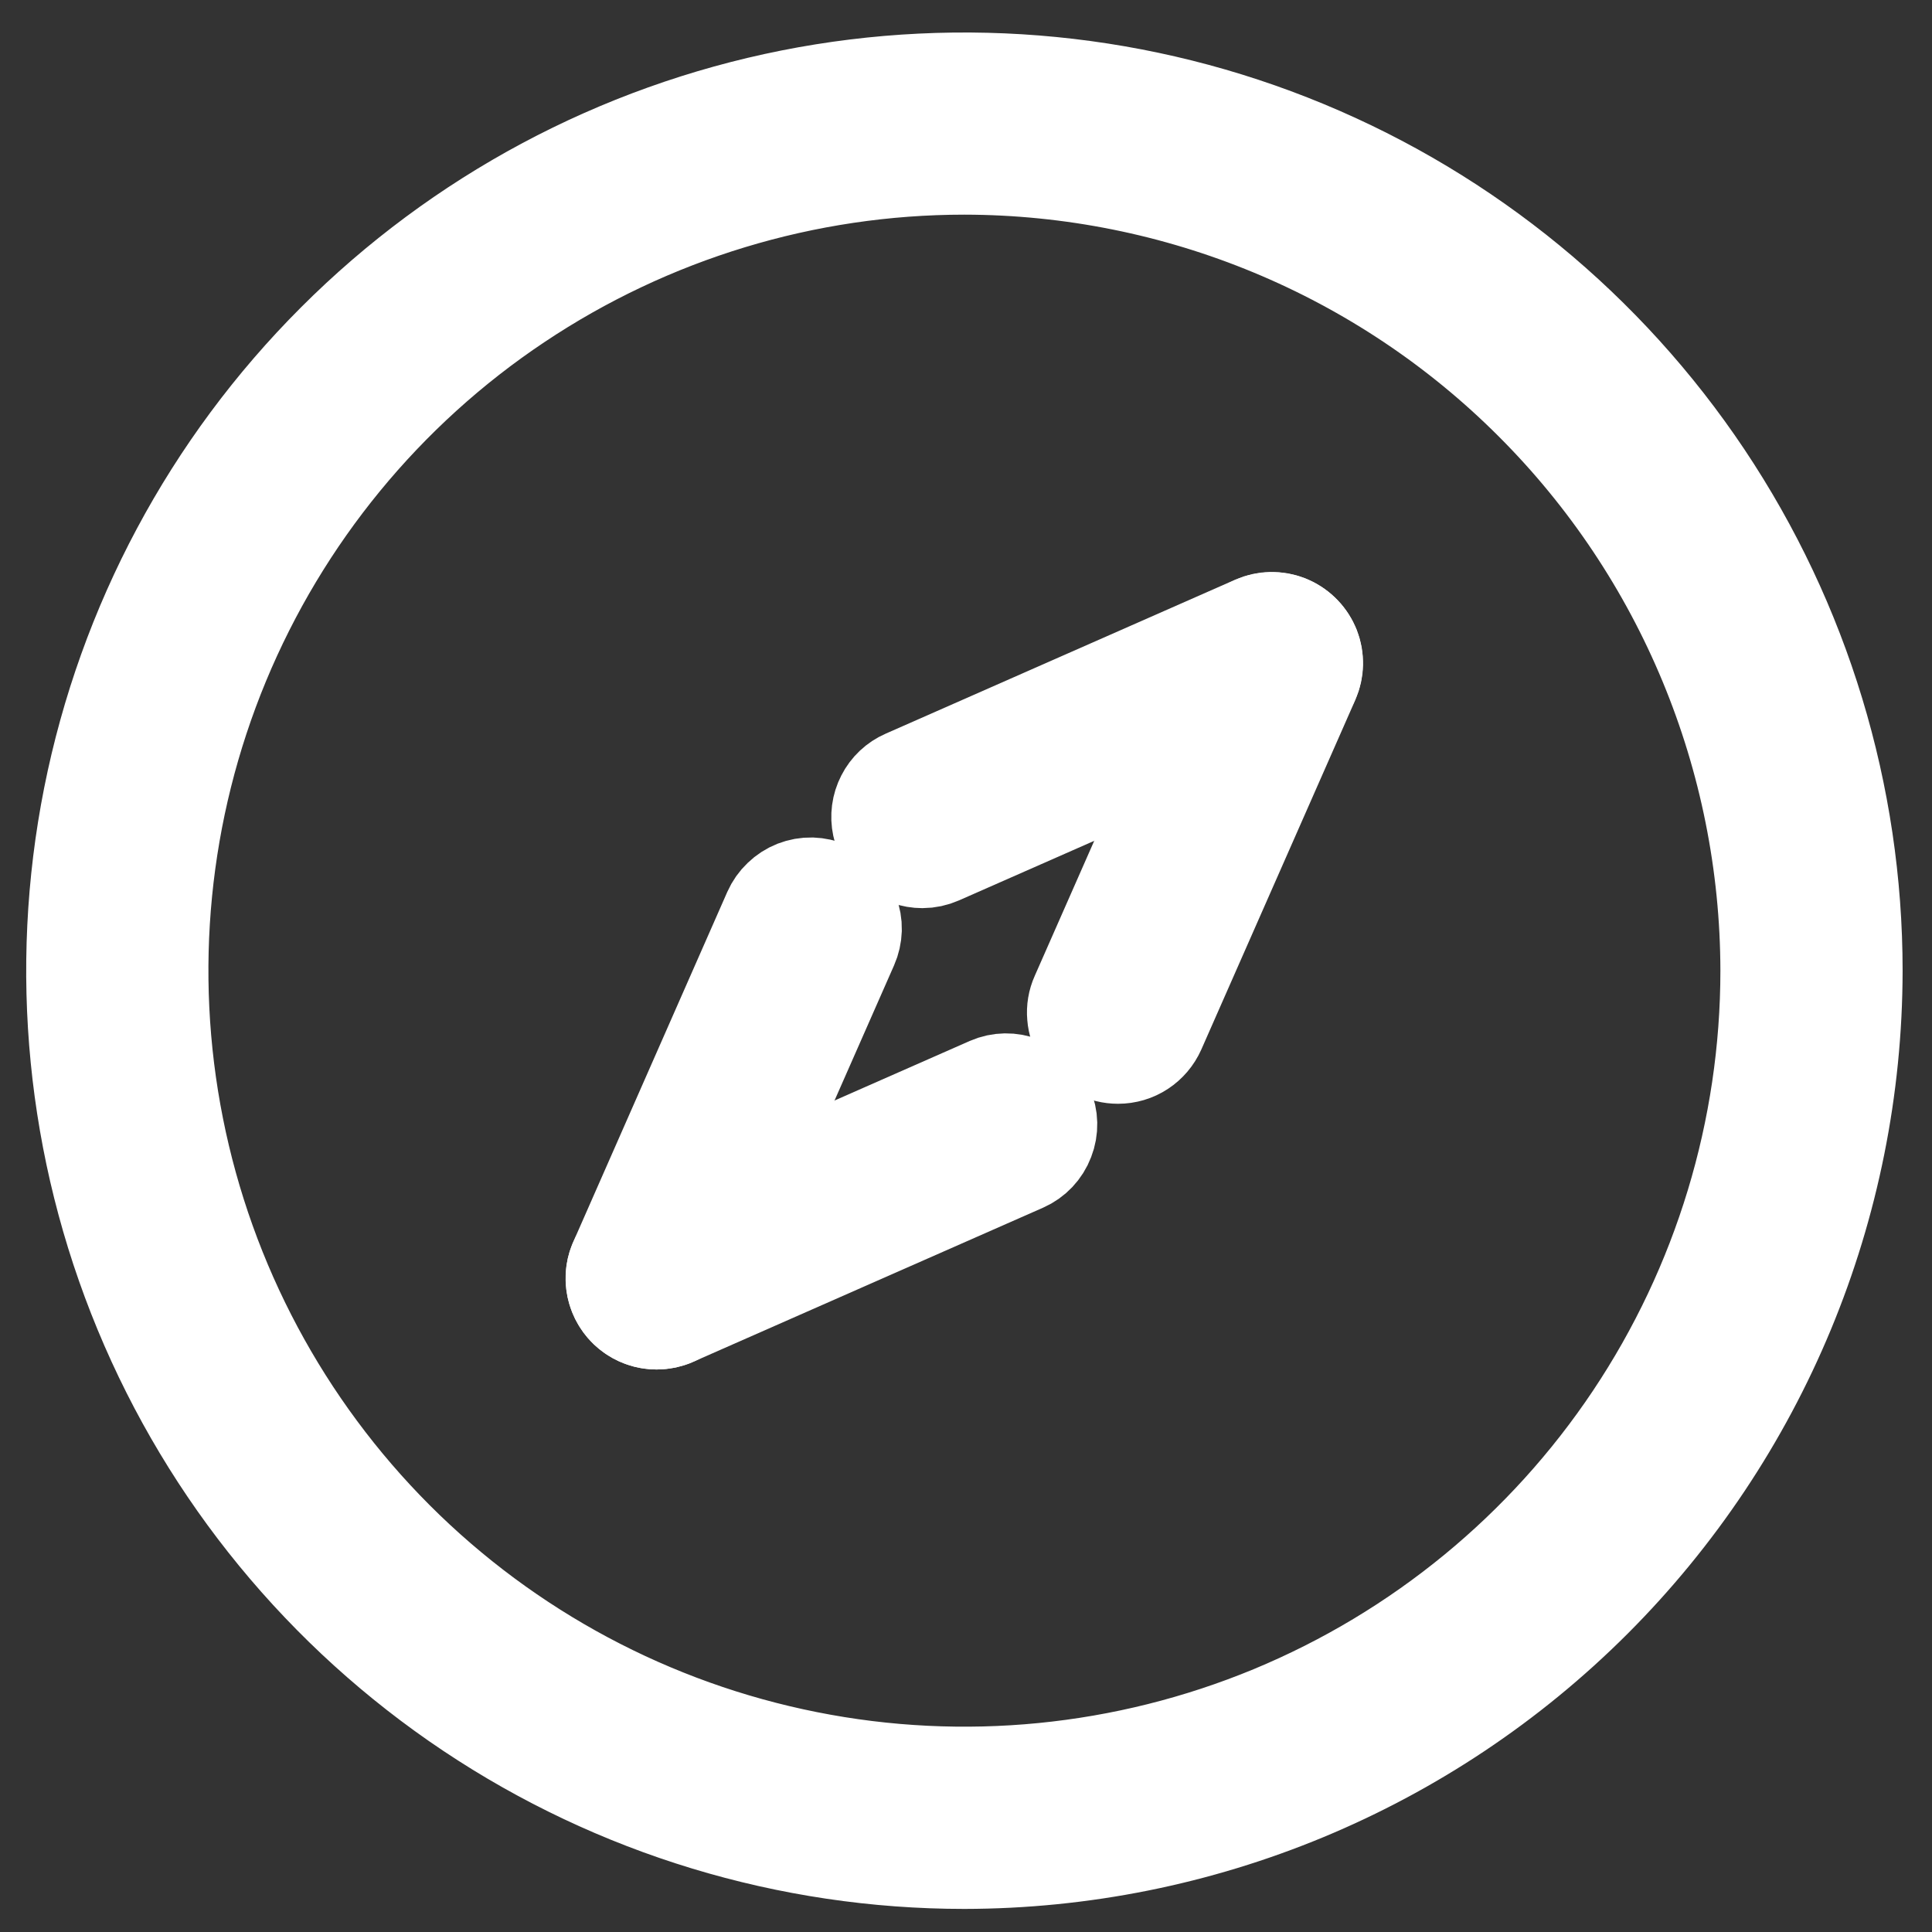
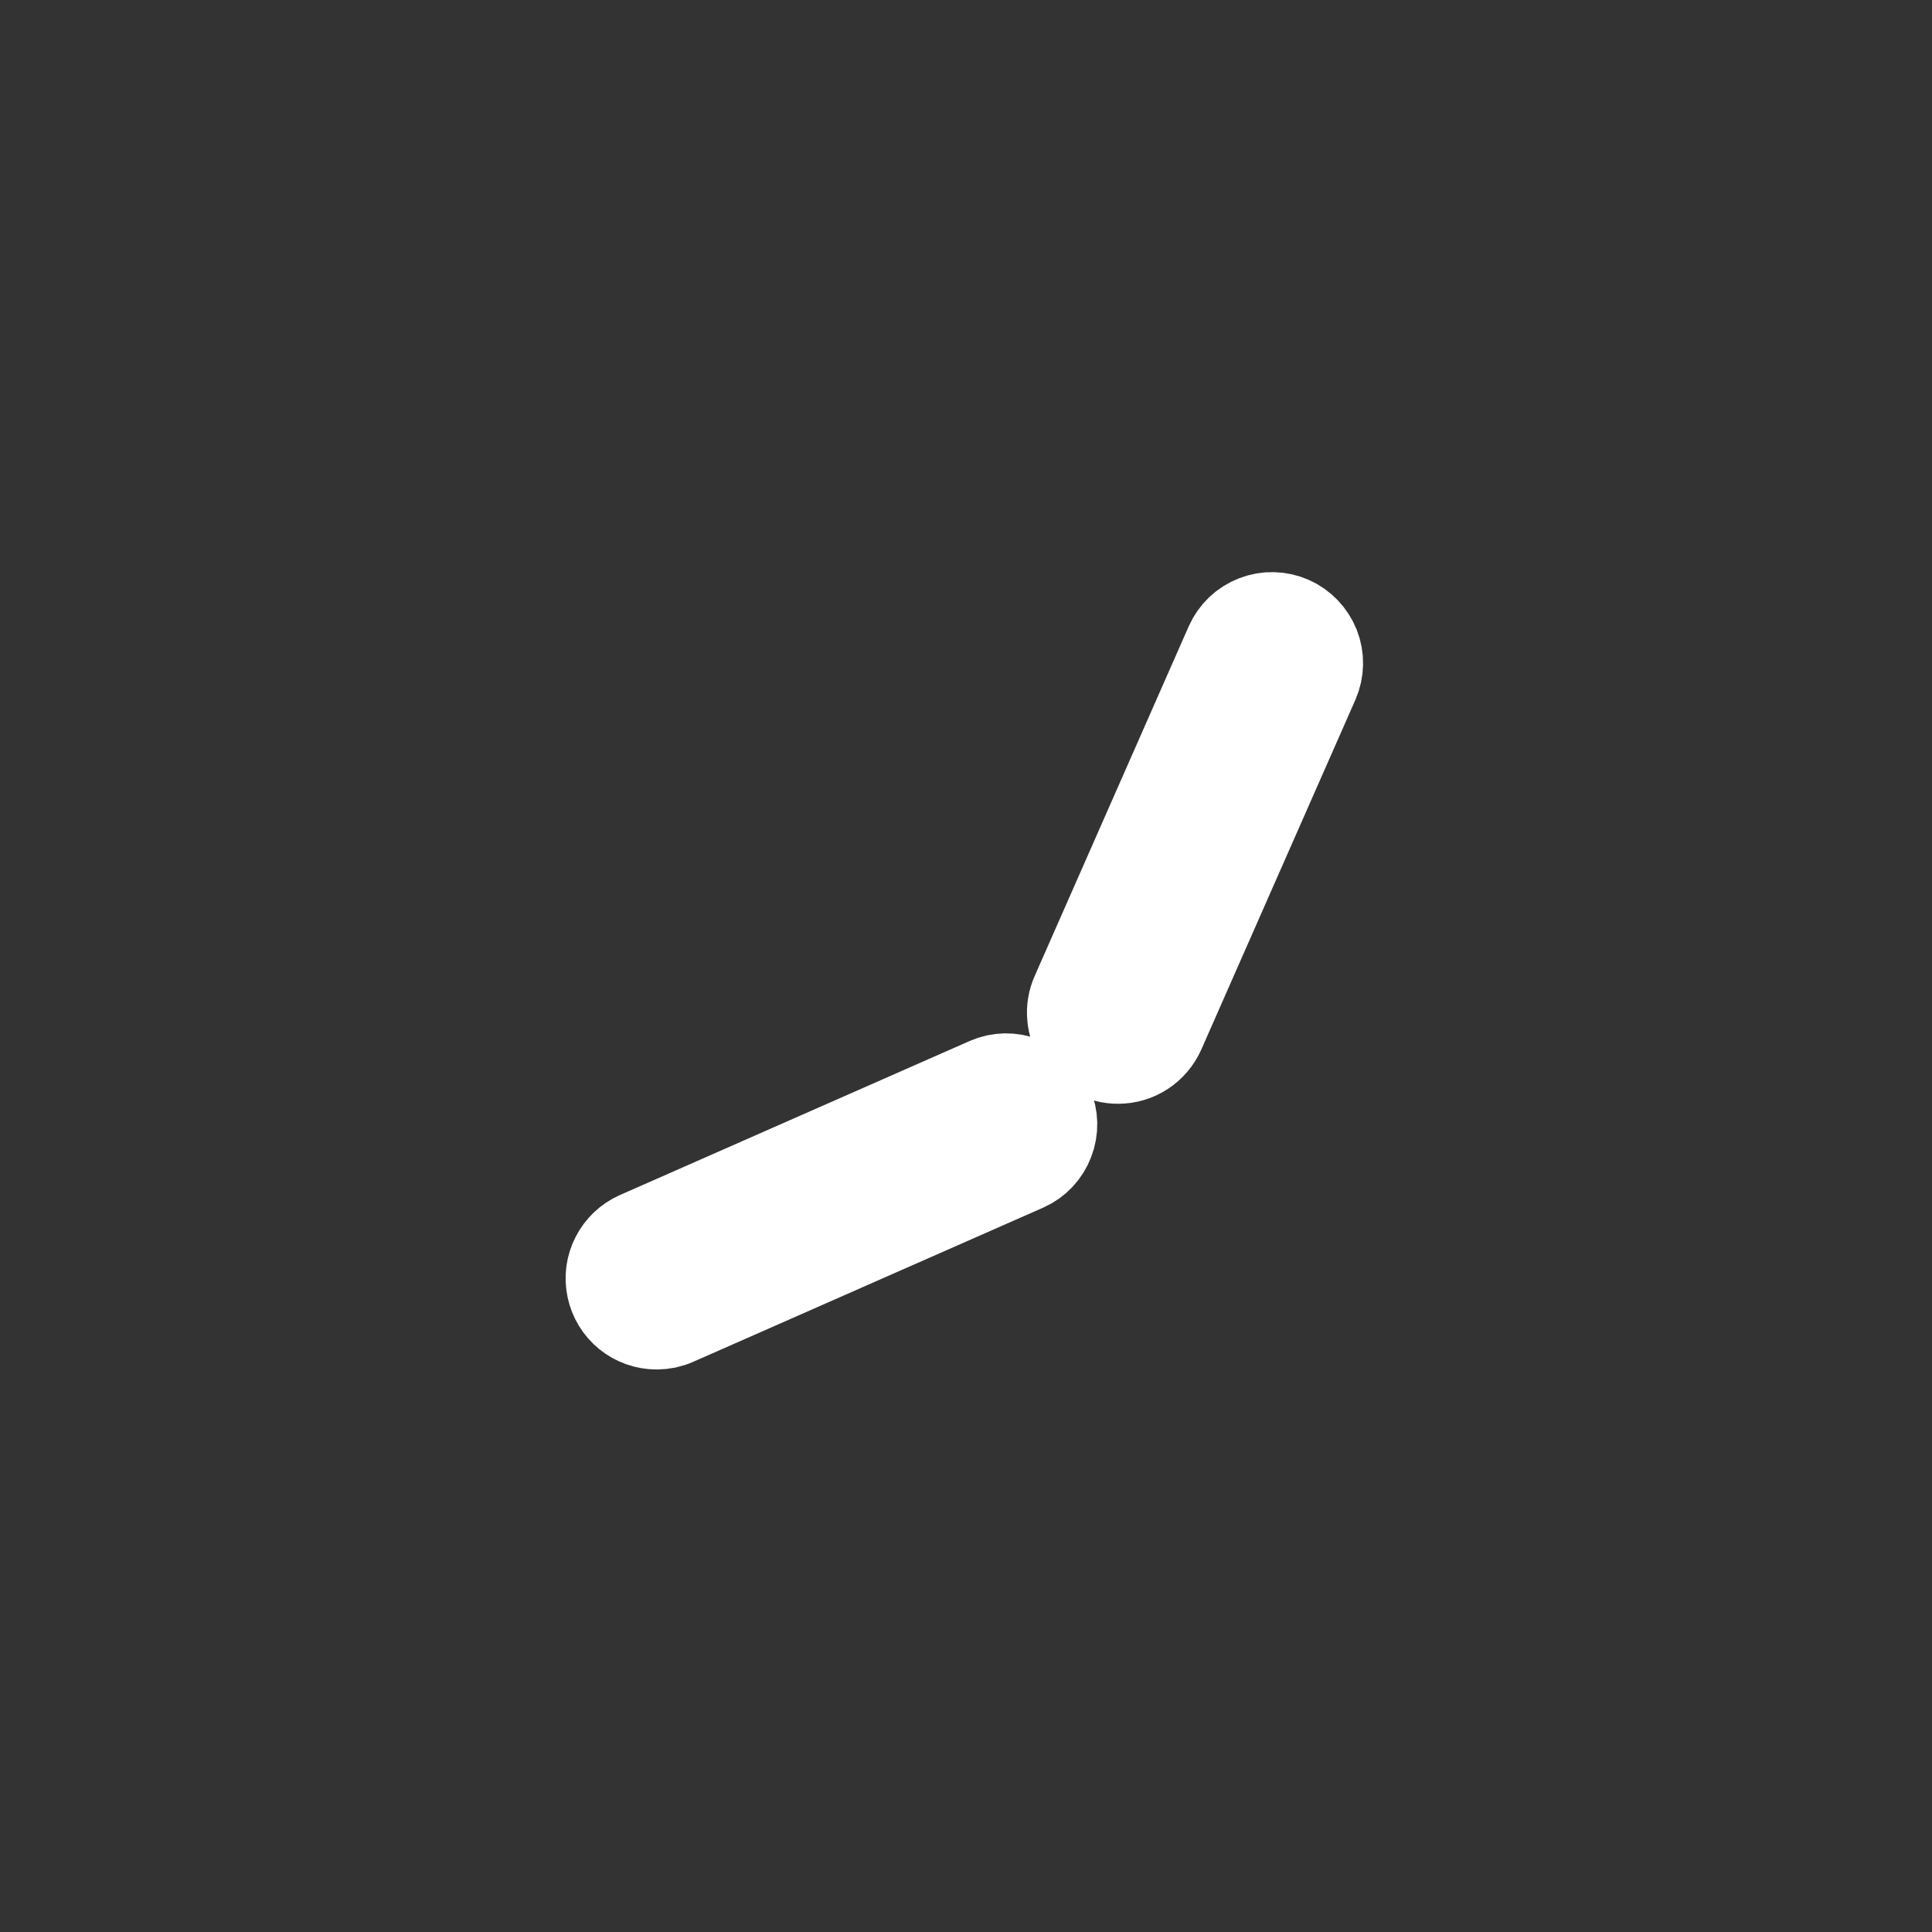
<svg xmlns="http://www.w3.org/2000/svg" width="19" height="19" viewBox="0 0 19 19" fill="none">
  <rect x="0" y="0" width="19" height="19" fill="#333333" stroke="none" />
-   <path d="M9.484 18.273C7.758 18.273 6.071 17.761 4.636 16.802C3.201 15.843 2.082 14.48 1.422 12.886C0.761 11.291 0.589 9.536 0.925 7.844C1.262 6.151 2.093 4.596 3.314 3.376C4.534 2.155 6.089 1.324 7.782 0.987C9.474 0.651 11.229 0.823 12.824 1.484C14.418 2.144 15.781 3.263 16.74 4.698C17.699 6.133 18.211 7.82 18.211 9.546C18.208 11.86 17.288 14.078 15.652 15.714C14.016 17.35 11.798 18.27 9.484 18.273ZM9.484 1.611C7.915 1.611 6.381 2.077 5.076 2.949C3.771 3.82 2.754 5.06 2.153 6.51C1.553 7.959 1.396 9.555 1.702 11.094C2.008 12.633 2.764 14.047 3.873 15.157C4.983 16.267 6.397 17.022 7.936 17.328C9.475 17.635 11.071 17.477 12.521 16.877C13.97 16.276 15.21 15.259 16.082 13.954C16.953 12.65 17.419 11.115 17.419 9.546C17.416 7.442 16.58 5.425 15.092 3.938C13.605 2.45 11.588 1.614 9.484 1.611Z" fill="white" stroke="white" />
-   <path d="M9.071 8.431C8.98 8.431 8.892 8.4 8.822 8.342C8.751 8.285 8.702 8.206 8.684 8.117C8.665 8.028 8.677 7.935 8.719 7.854C8.76 7.773 8.828 7.709 8.911 7.673L12.35 6.158C12.446 6.116 12.555 6.114 12.652 6.152C12.749 6.191 12.828 6.266 12.87 6.361C12.912 6.457 12.915 6.566 12.877 6.663C12.84 6.761 12.765 6.84 12.67 6.882L9.23 8.397C9.18 8.419 9.126 8.431 9.071 8.431Z" fill="white" stroke="white" />
  <path d="M10.995 10.355C10.929 10.355 10.864 10.339 10.806 10.307C10.748 10.276 10.7 10.23 10.664 10.175C10.628 10.12 10.606 10.057 10.601 9.991C10.595 9.926 10.606 9.86 10.633 9.8L12.148 6.361C12.191 6.265 12.269 6.19 12.367 6.153C12.464 6.115 12.573 6.118 12.669 6.16C12.764 6.202 12.839 6.281 12.878 6.378C12.916 6.475 12.914 6.584 12.872 6.68L11.357 10.119C11.326 10.189 11.275 10.249 11.211 10.291C11.147 10.333 11.072 10.355 10.995 10.355Z" fill="white" stroke="white" />
  <path d="M6.458 12.968C6.368 12.968 6.279 12.937 6.209 12.88C6.138 12.823 6.09 12.743 6.071 12.654C6.052 12.565 6.064 12.473 6.106 12.392C6.147 12.311 6.215 12.247 6.298 12.21L9.738 10.695C9.834 10.653 9.942 10.652 10.039 10.69C10.137 10.728 10.215 10.803 10.257 10.899C10.3 10.994 10.302 11.103 10.264 11.2C10.227 11.298 10.152 11.377 10.057 11.419L6.618 12.934C6.568 12.957 6.513 12.968 6.458 12.968Z" fill="white" stroke="white" />
-   <path d="M6.458 12.968C6.392 12.968 6.327 12.952 6.269 12.92C6.212 12.889 6.163 12.844 6.127 12.788C6.091 12.733 6.069 12.67 6.064 12.605C6.058 12.539 6.069 12.473 6.096 12.413L7.61 8.973C7.631 8.926 7.661 8.883 7.699 8.847C7.736 8.811 7.781 8.782 7.829 8.763C7.878 8.744 7.929 8.735 7.982 8.736C8.034 8.738 8.085 8.749 8.133 8.77C8.18 8.791 8.223 8.821 8.259 8.859C8.295 8.896 8.323 8.941 8.342 8.989C8.361 9.038 8.37 9.089 8.369 9.142C8.367 9.194 8.356 9.245 8.335 9.292L6.82 12.732C6.789 12.802 6.739 12.862 6.674 12.904C6.61 12.946 6.535 12.968 6.458 12.968Z" fill="white" stroke="white" />
</svg>